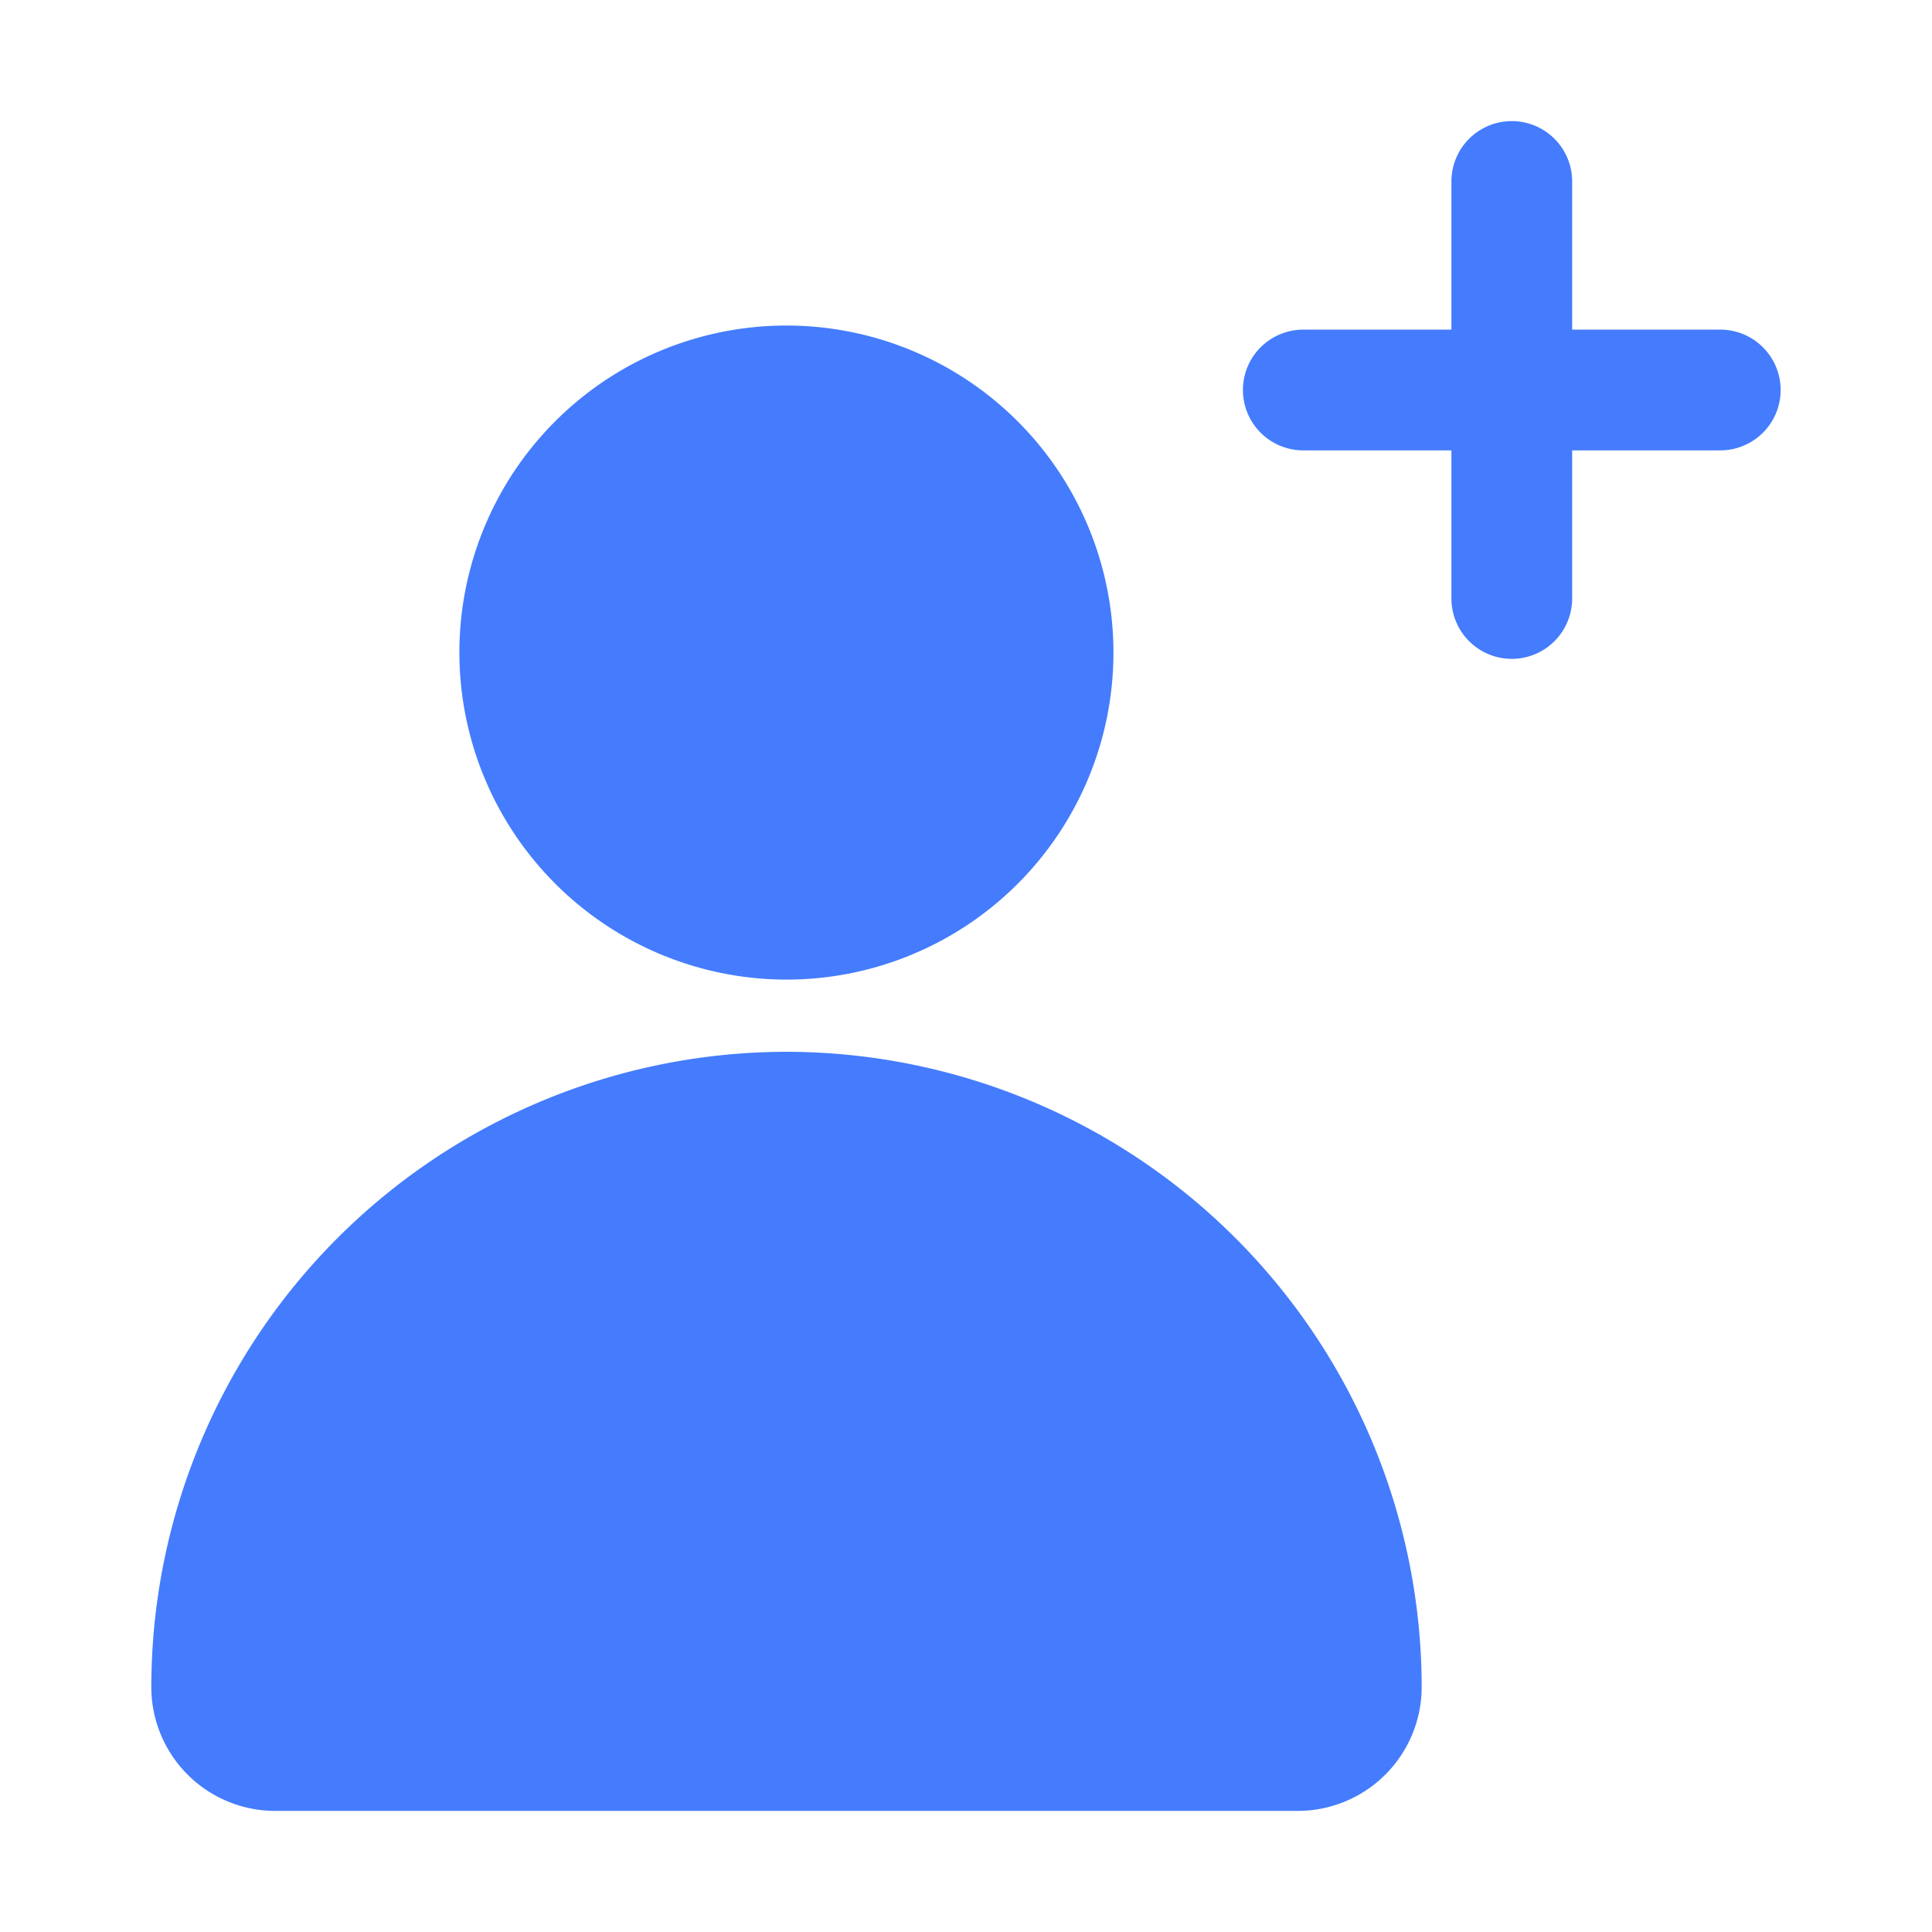
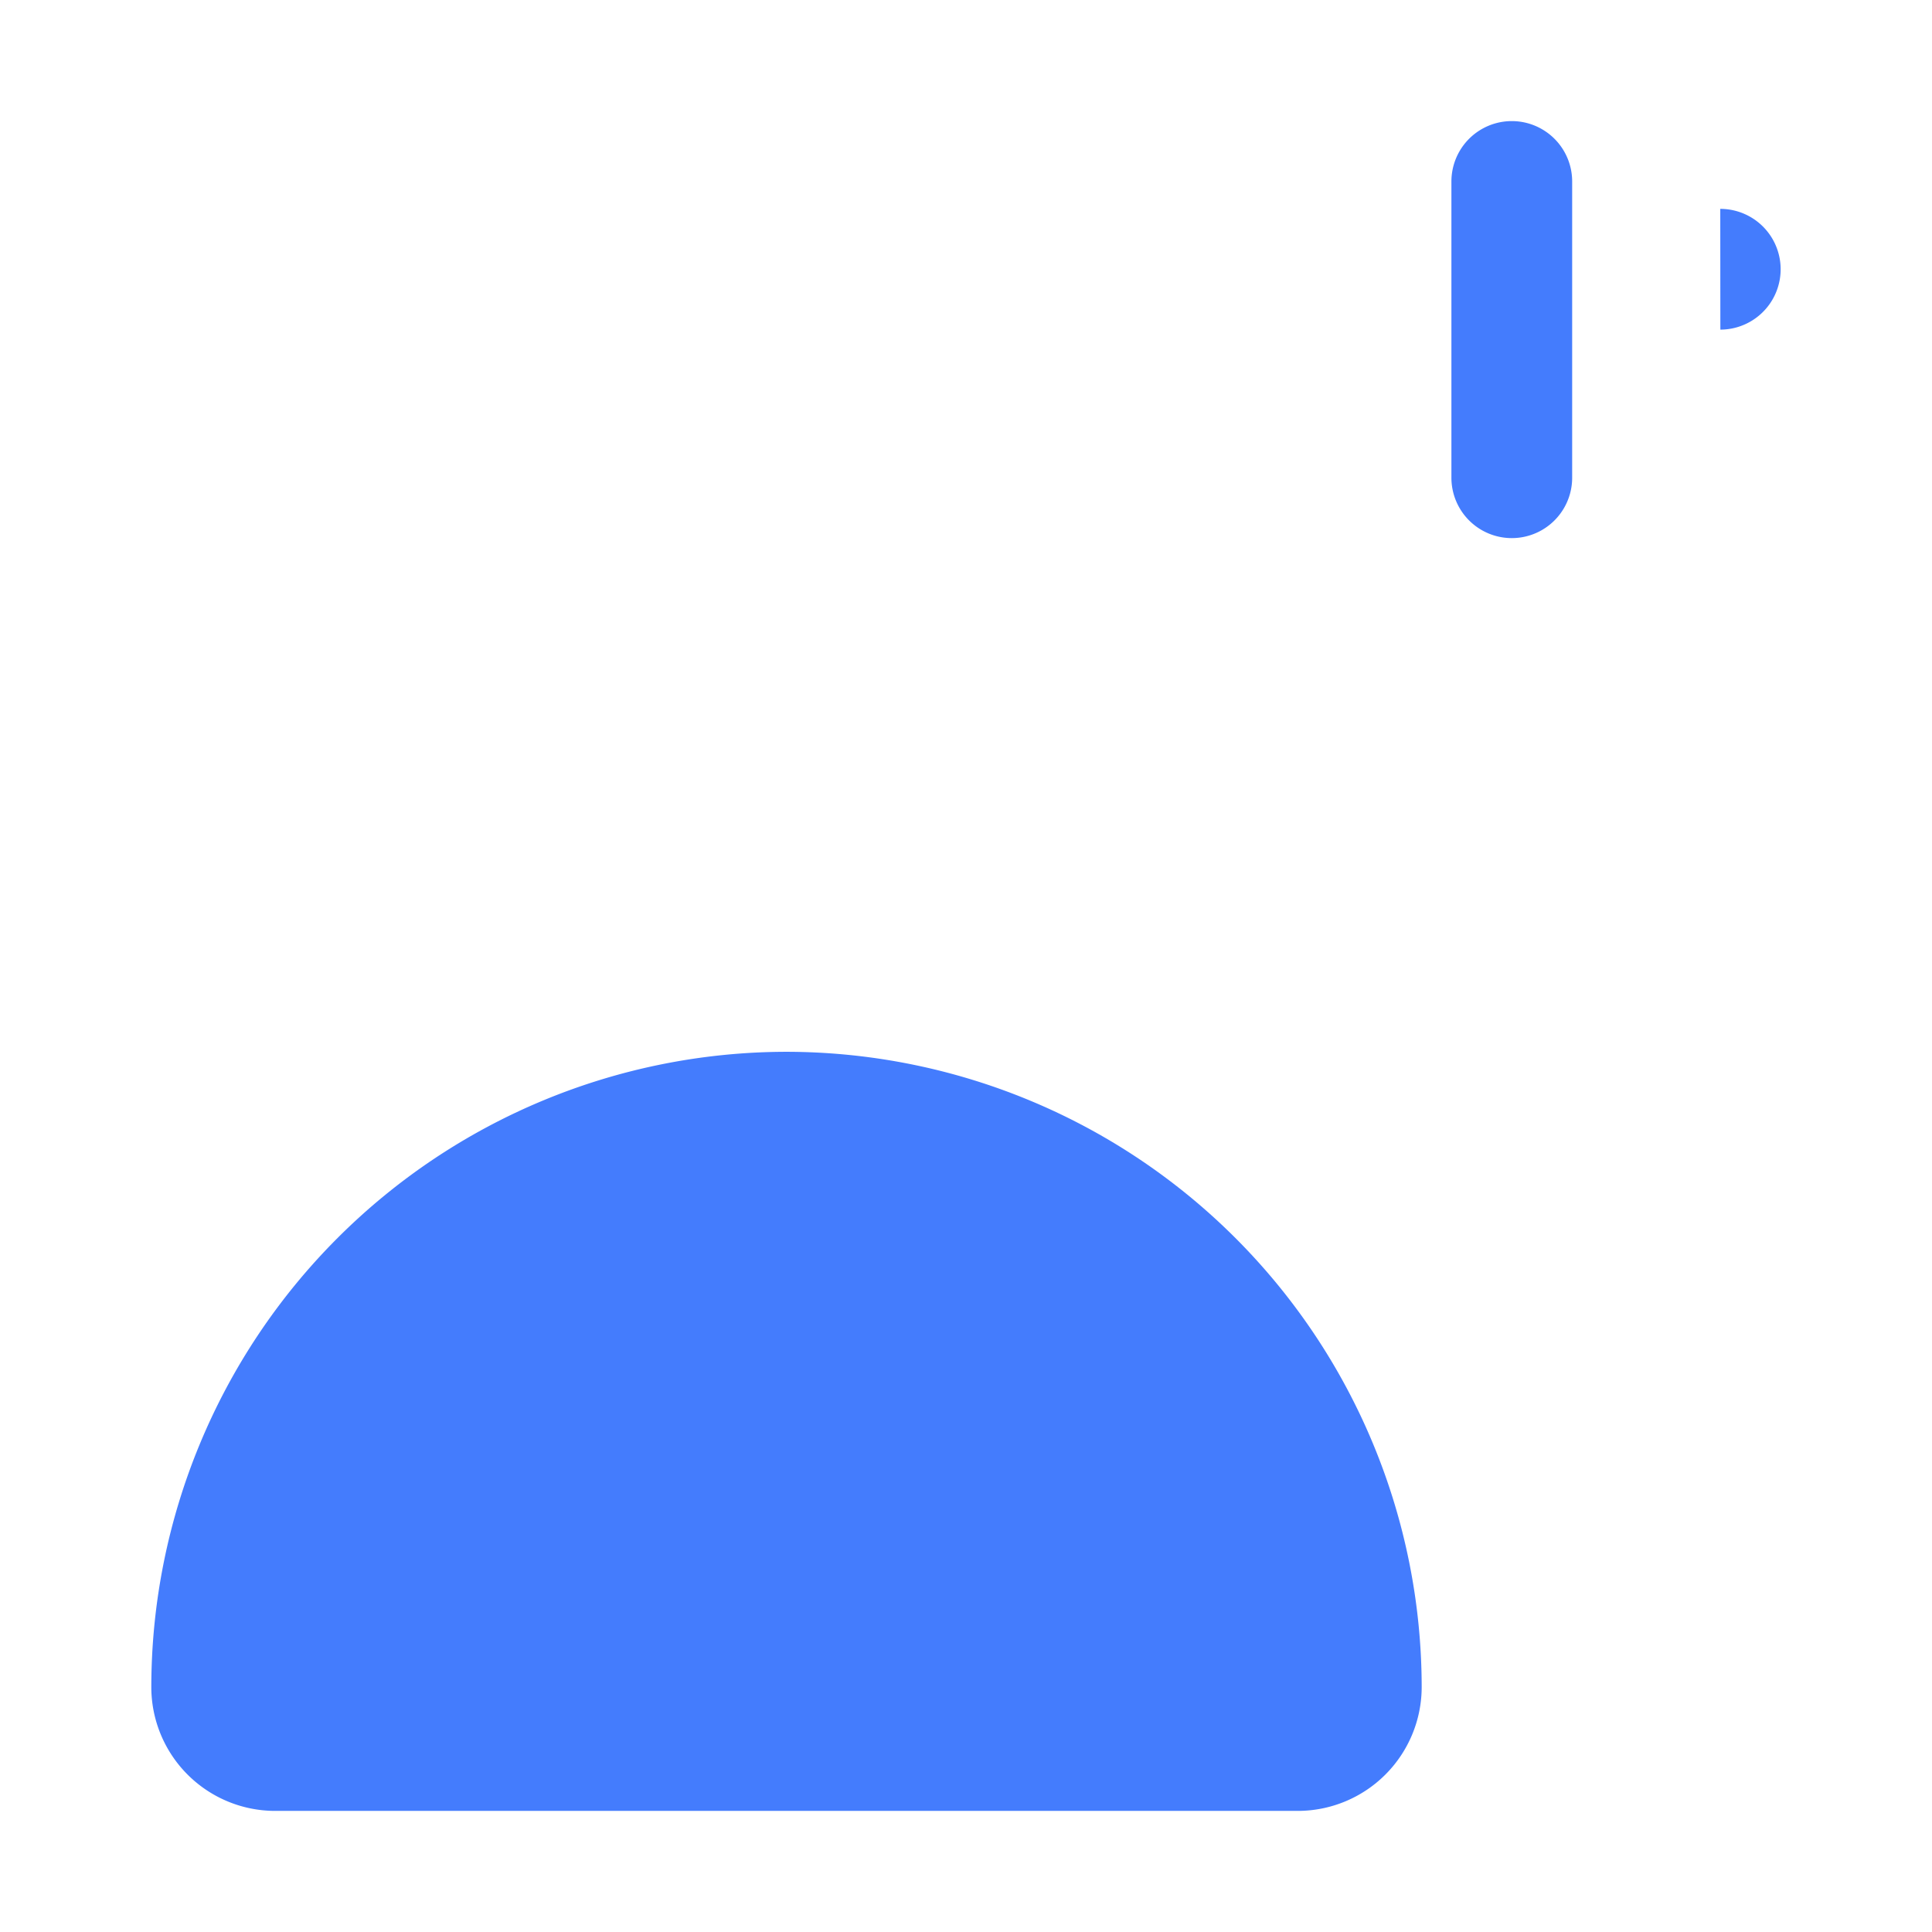
<svg xmlns="http://www.w3.org/2000/svg" width="44" height="44" viewBox="0 0 44 44">
  <g id="Group_200285" data-name="Group 200285" transform="translate(-308 -393)">
    <g id="add-contact-communication-functional-filled" transform="translate(308 393)">
      <g id="Group_822" data-name="Group 822" transform="translate(3.446 2.759)">
        <g id="Group_821" data-name="Group 821" transform="translate(0 4.655)">
-           <path id="Path_821" data-name="Path 821" d="M951.818,1110.718a7.448,7.448,0,1,0-7.449-7.447A7.457,7.457,0,0,0,951.818,1110.718Z" transform="translate(-937.353 -1095.822)" fill="#447cfd" />
          <path id="Path_822" data-name="Path 822" d="M955.007,1104.844a14.48,14.48,0,0,0-14.465,14.465,2.822,2.822,0,0,0,2.822,2.823h23.287a2.824,2.824,0,0,0,2.823-2.823A14.482,14.482,0,0,0,955.007,1104.844Z" transform="translate(-940.542 -1088.304)" fill="#447cfd" />
        </g>
-         <path id="Path_823" data-name="Path 823" d="M964.975,1098.031H961.6v-3.374a1.375,1.375,0,0,0-2.75,0v3.374h-3.373a1.375,1.375,0,0,0,0,2.75h3.373v3.373a1.375,1.375,0,0,0,2.75,0v-3.373h3.373a1.375,1.375,0,0,0,0-2.75Z" transform="translate(-929.241 -1093.283)" fill="#447cfd" />
+         <path id="Path_823" data-name="Path 823" d="M964.975,1098.031H961.6v-3.374a1.375,1.375,0,0,0-2.75,0v3.374h-3.373h3.373v3.373a1.375,1.375,0,0,0,2.75,0v-3.373h3.373a1.375,1.375,0,0,0,0-2.75Z" transform="translate(-929.241 -1093.283)" fill="#447cfd" />
      </g>
-       <rect id="Rectangle_503" data-name="Rectangle 503" width="44" height="44" fill="none" />
    </g>
  </g>
</svg>